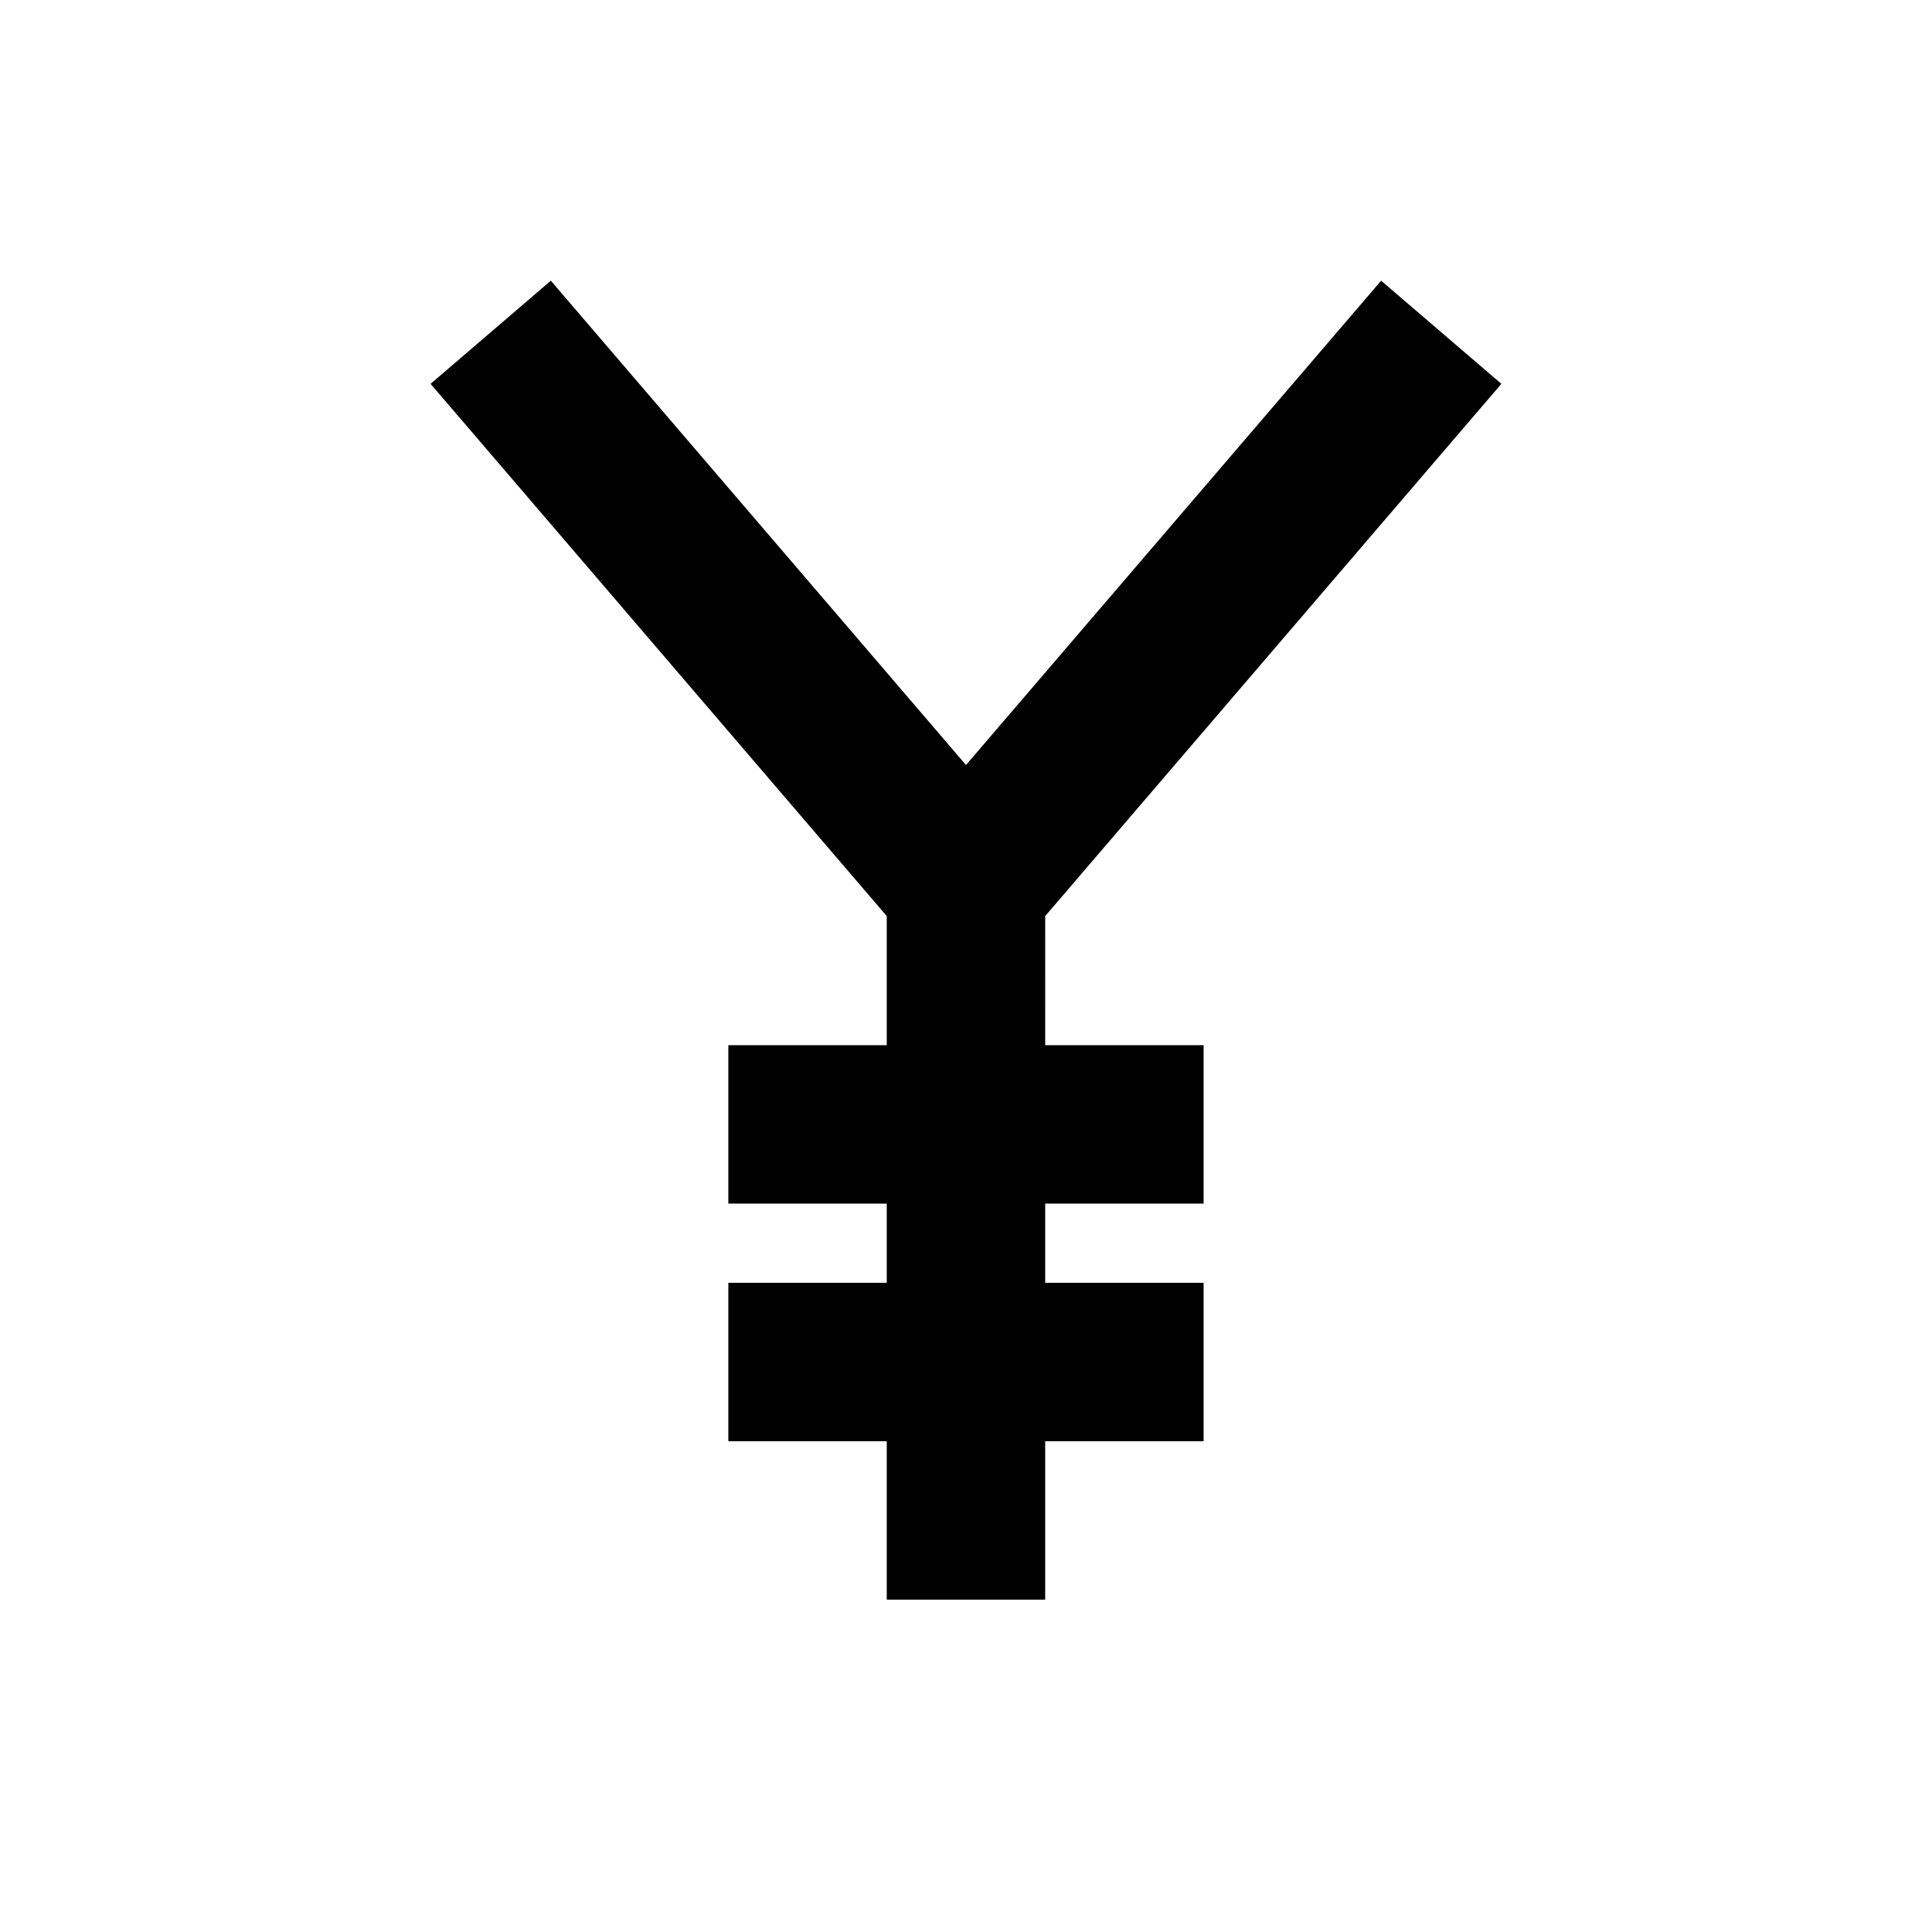
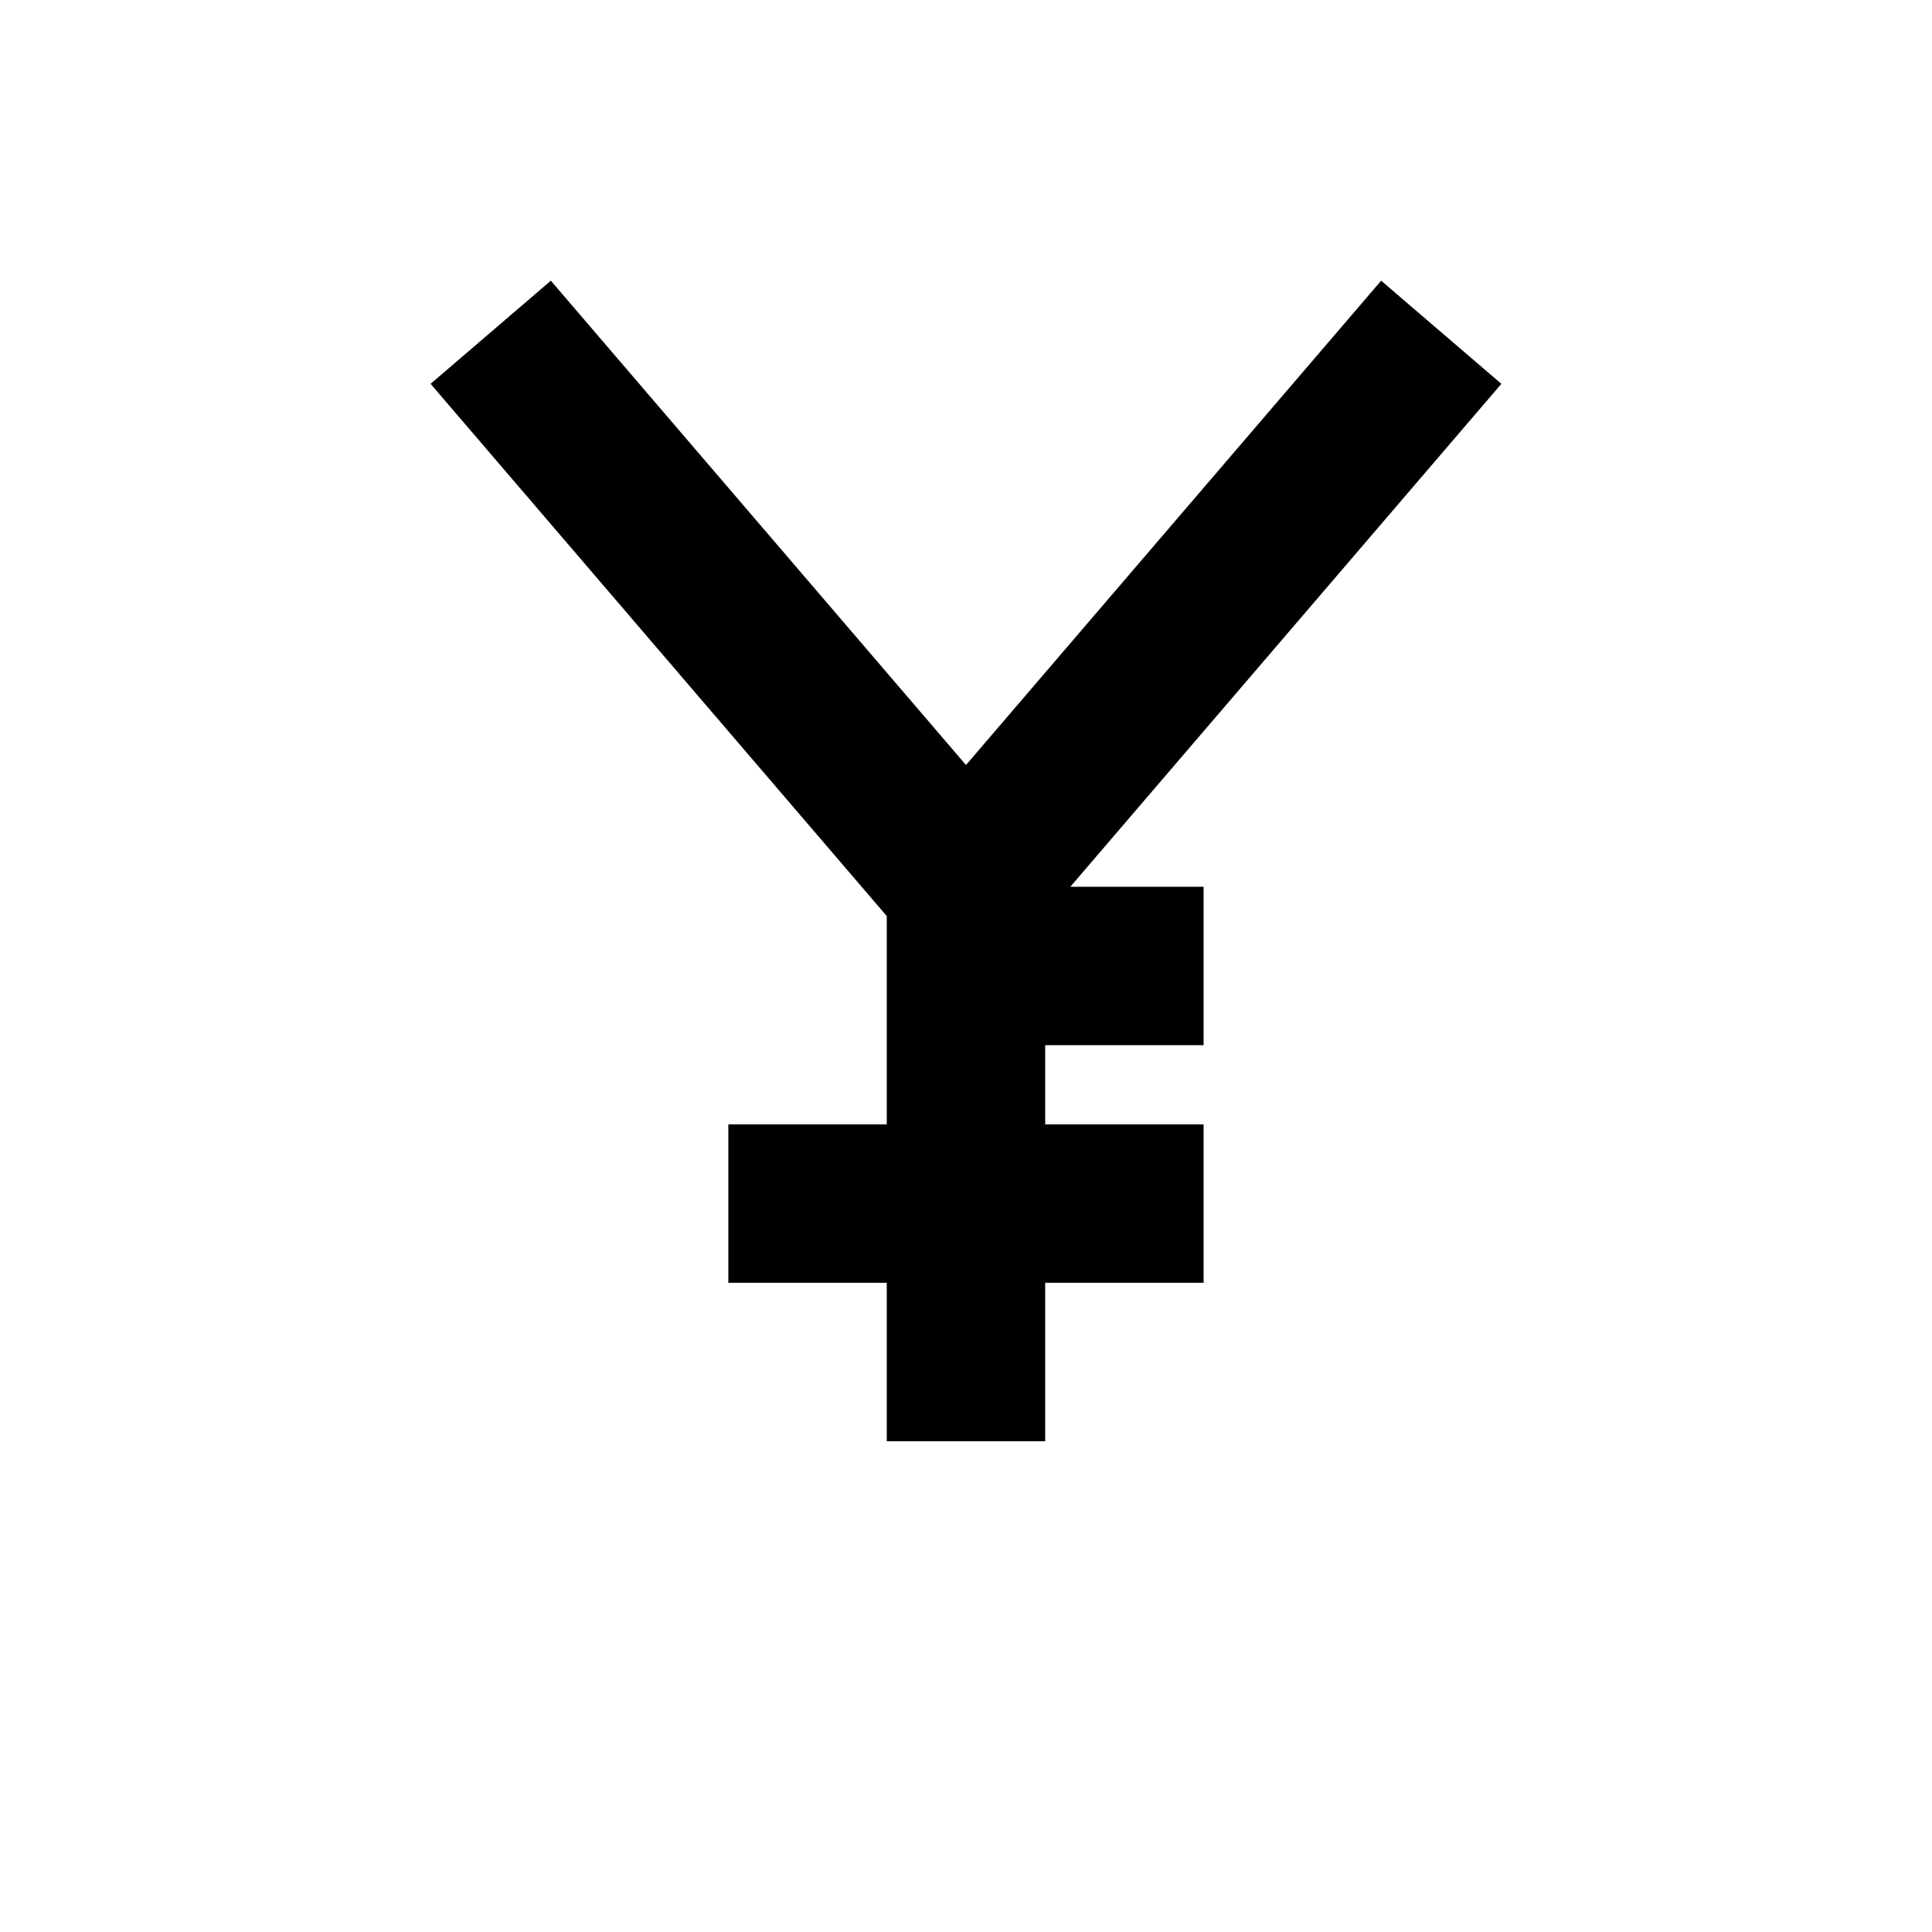
<svg xmlns="http://www.w3.org/2000/svg" fill="#000000" width="800px" height="800px" version="1.1" viewBox="144 144 512 512">
-   <path d="m420.99 386.77 120.89-141.05-31.863-27.332-110.02 128.35-110.02-128.35-31.867 27.332 120.89 141.05v34.219h-41.984v41.984h41.984v20.988h-41.984v41.984h41.984v41.984h41.984v-41.984h41.984v-41.984h-41.984v-20.988h41.984v-41.984h-41.984z" />
+   <path d="m420.99 386.77 120.89-141.05-31.863-27.332-110.02 128.35-110.02-128.35-31.867 27.332 120.89 141.05v34.219h-41.984h41.984v20.988h-41.984v41.984h41.984v41.984h41.984v-41.984h41.984v-41.984h-41.984v-20.988h41.984v-41.984h-41.984z" />
</svg>